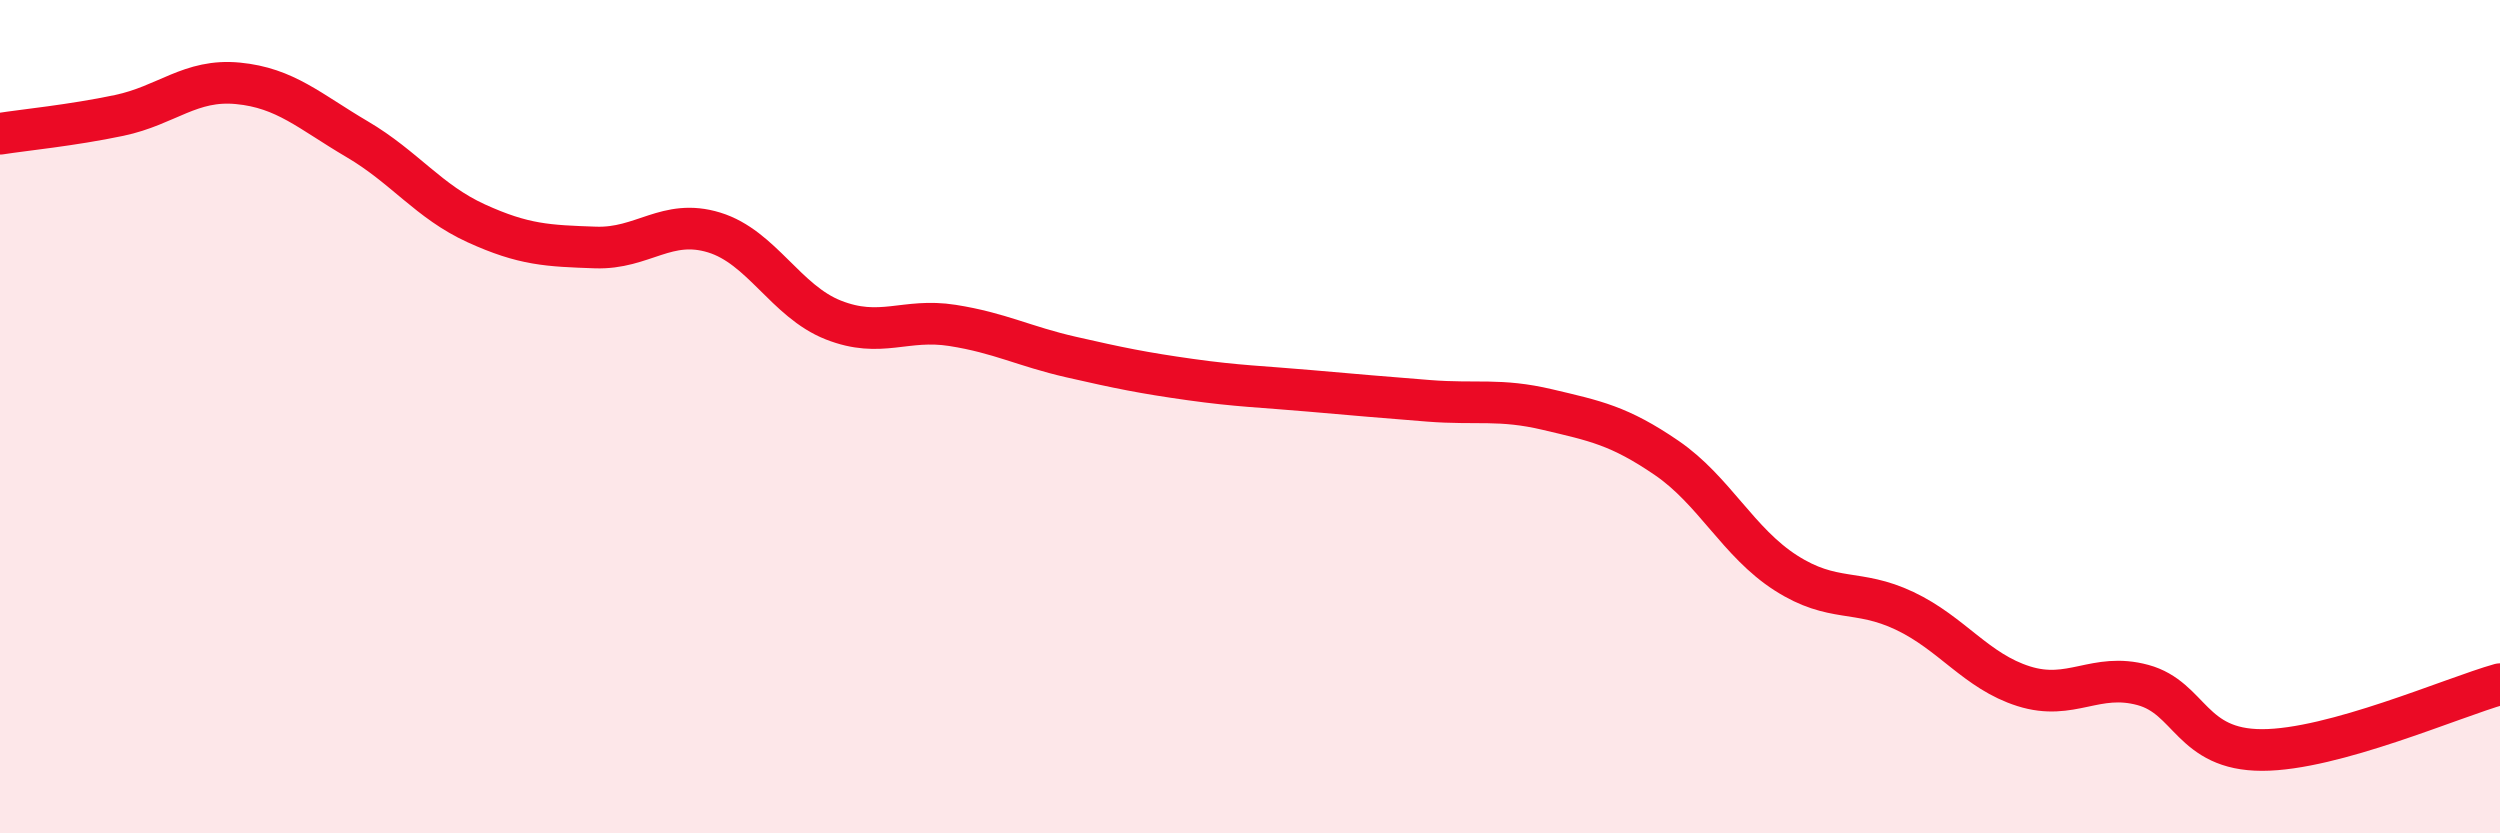
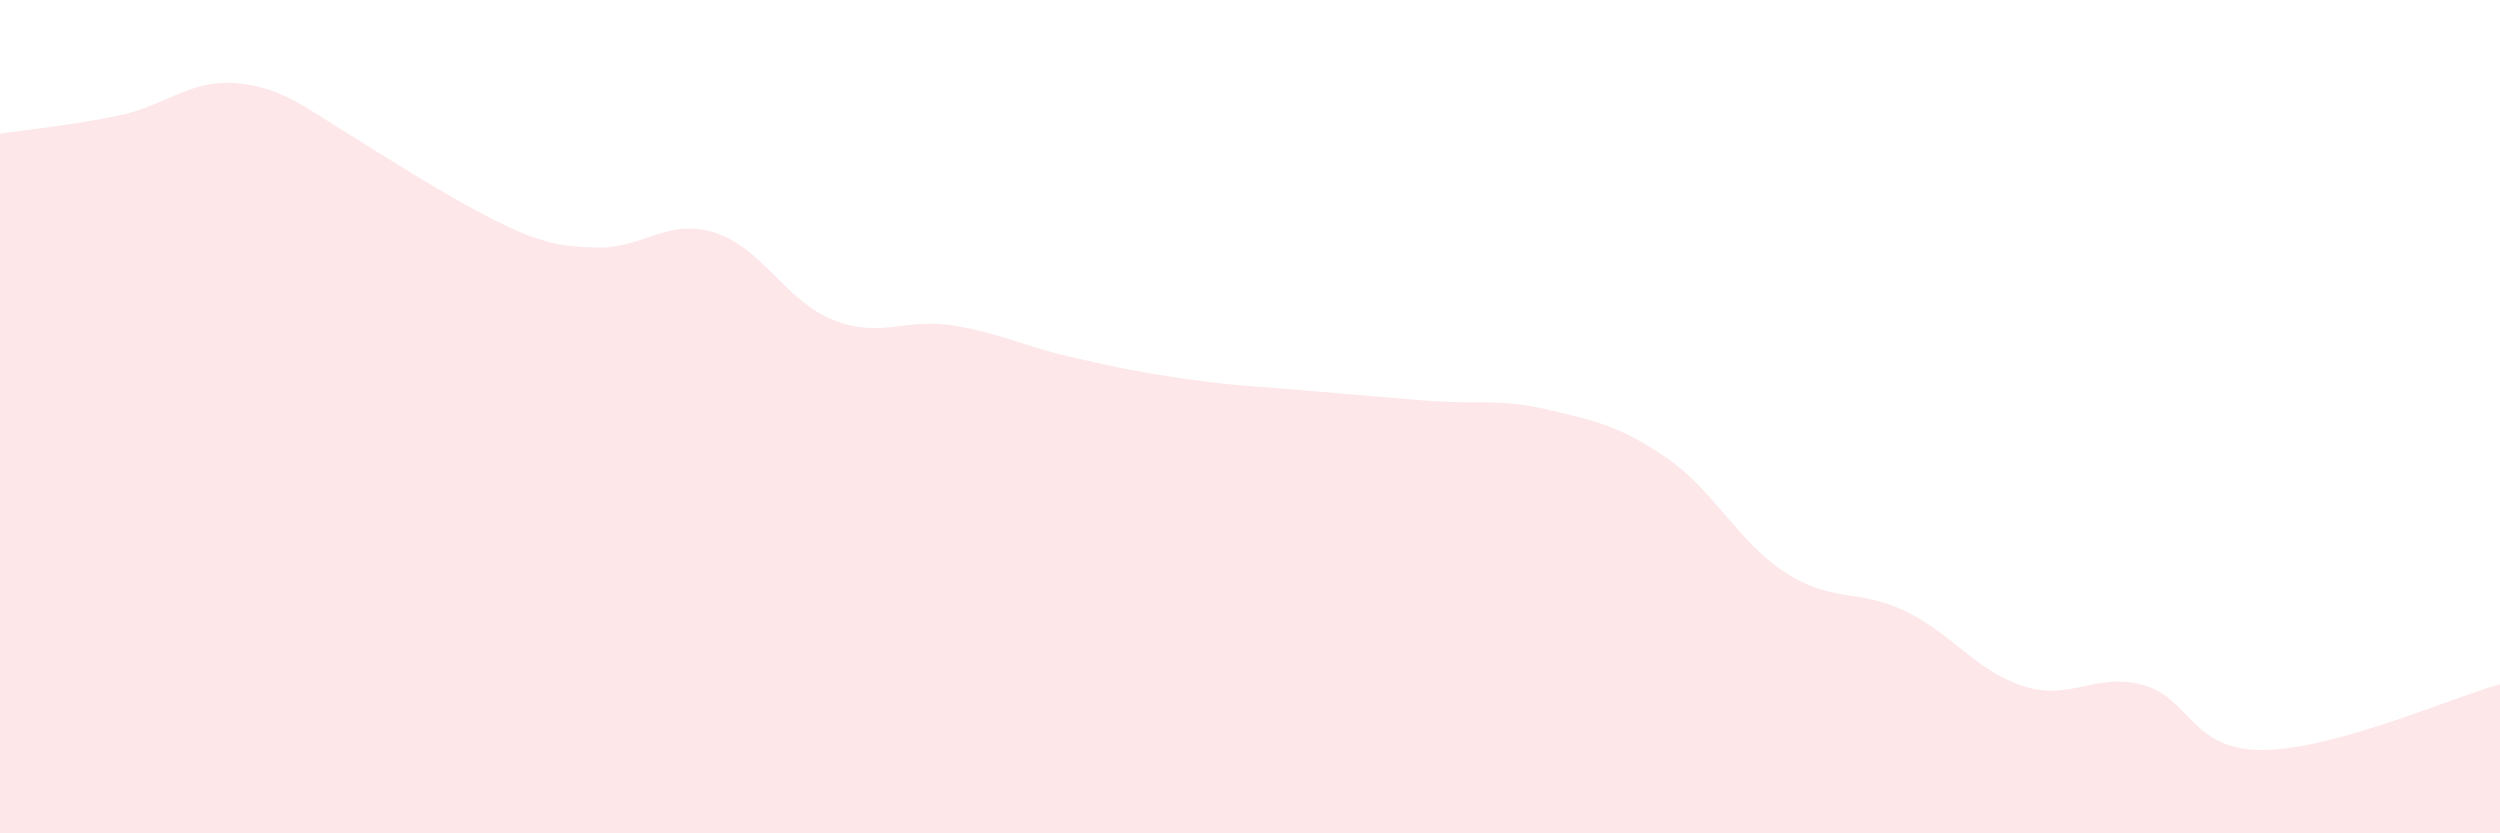
<svg xmlns="http://www.w3.org/2000/svg" width="60" height="20" viewBox="0 0 60 20">
-   <path d="M 0,3.21 C 0.57,3.12 1.72,3.01 2.86,2.77 C 4,2.53 4.57,1.89 5.71,2 C 6.85,2.11 7.43,2.67 8.57,3.34 C 9.71,4.01 10.29,4.84 11.43,5.36 C 12.57,5.88 13.15,5.9 14.29,5.94 C 15.43,5.98 16,5.23 17.14,5.58 C 18.28,5.93 18.86,7.23 20,7.68 C 21.14,8.13 21.72,7.63 22.86,7.81 C 24,7.99 24.57,8.31 25.71,8.57 C 26.85,8.83 27.43,8.95 28.57,9.11 C 29.71,9.27 30.29,9.28 31.43,9.38 C 32.57,9.48 33.15,9.53 34.29,9.62 C 35.43,9.71 36,9.56 37.14,9.83 C 38.28,10.1 38.86,10.21 40,10.99 C 41.14,11.77 41.72,13.02 42.86,13.75 C 44,14.48 44.57,14.12 45.71,14.66 C 46.85,15.2 47.43,16.11 48.57,16.47 C 49.71,16.83 50.29,16.13 51.43,16.44 C 52.57,16.75 52.58,18 54.29,18 C 56,18 58.86,16.74 60,16.42L60 20L0 20Z" fill="#EB0A25" opacity="0.1" stroke-linecap="round" stroke-linejoin="round" />
-   <path d="M 0,3.21 C 0.57,3.12 1.72,3.01 2.86,2.77 C 4,2.53 4.57,1.89 5.71,2 C 6.85,2.11 7.43,2.67 8.57,3.34 C 9.71,4.01 10.29,4.84 11.43,5.36 C 12.57,5.88 13.15,5.9 14.29,5.94 C 15.43,5.98 16,5.23 17.14,5.58 C 18.28,5.93 18.86,7.23 20,7.68 C 21.14,8.13 21.72,7.63 22.86,7.81 C 24,7.99 24.57,8.31 25.71,8.57 C 26.85,8.83 27.43,8.95 28.57,9.11 C 29.71,9.27 30.29,9.28 31.43,9.38 C 32.57,9.48 33.15,9.53 34.29,9.62 C 35.43,9.71 36,9.56 37.14,9.83 C 38.28,10.1 38.86,10.21 40,10.99 C 41.14,11.77 41.72,13.02 42.86,13.75 C 44,14.48 44.57,14.12 45.71,14.66 C 46.85,15.2 47.43,16.11 48.57,16.47 C 49.71,16.83 50.29,16.13 51.43,16.44 C 52.57,16.75 52.58,18 54.29,18 C 56,18 58.86,16.74 60,16.42" stroke="#EB0A25" stroke-width="1" fill="none" stroke-linecap="round" stroke-linejoin="round" />
+   <path d="M 0,3.21 C 0.57,3.12 1.72,3.01 2.86,2.77 C 4,2.53 4.57,1.89 5.71,2 C 6.85,2.11 7.43,2.67 8.57,3.34 C 12.57,5.88 13.15,5.9 14.29,5.94 C 15.43,5.98 16,5.23 17.14,5.58 C 18.28,5.93 18.86,7.23 20,7.68 C 21.14,8.13 21.72,7.63 22.86,7.81 C 24,7.99 24.57,8.31 25.71,8.57 C 26.85,8.83 27.43,8.95 28.57,9.11 C 29.71,9.27 30.29,9.28 31.43,9.38 C 32.57,9.48 33.15,9.53 34.29,9.62 C 35.43,9.71 36,9.56 37.14,9.83 C 38.28,10.1 38.86,10.21 40,10.99 C 41.14,11.77 41.72,13.02 42.86,13.75 C 44,14.48 44.57,14.12 45.71,14.66 C 46.85,15.2 47.43,16.11 48.57,16.47 C 49.71,16.83 50.29,16.13 51.43,16.44 C 52.57,16.75 52.58,18 54.29,18 C 56,18 58.86,16.74 60,16.42L60 20L0 20Z" fill="#EB0A25" opacity="0.1" stroke-linecap="round" stroke-linejoin="round" />
</svg>